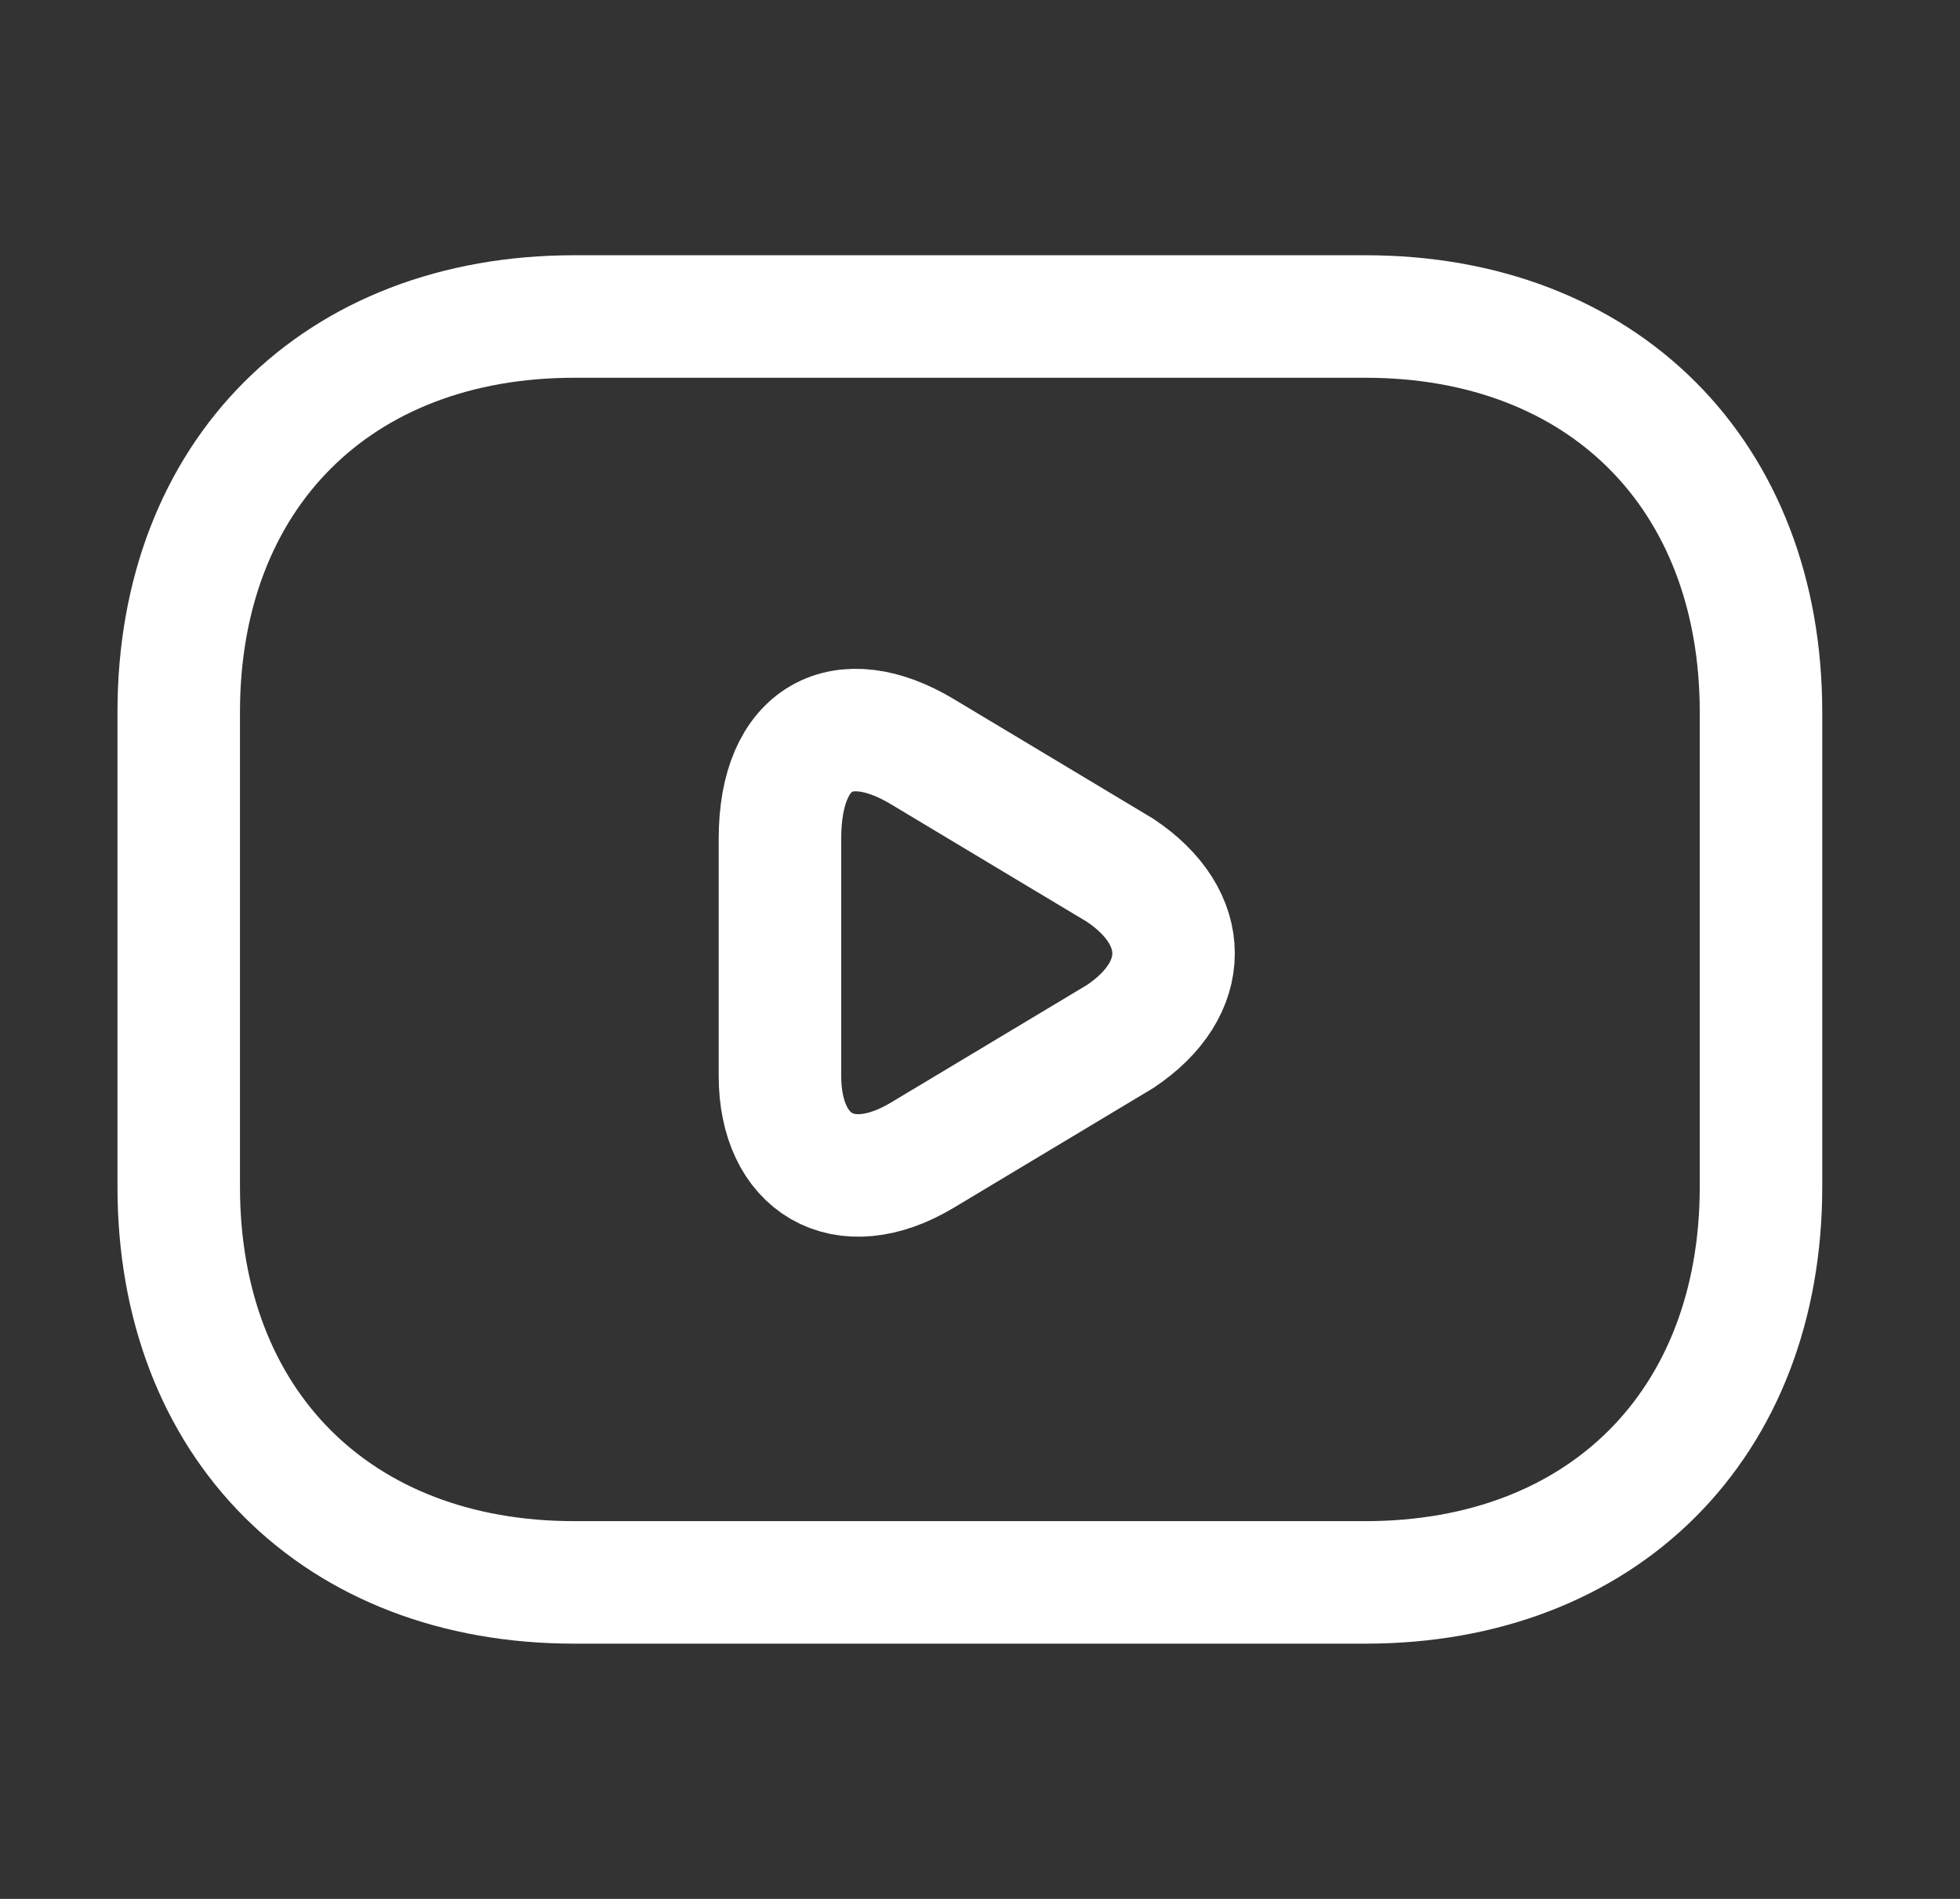
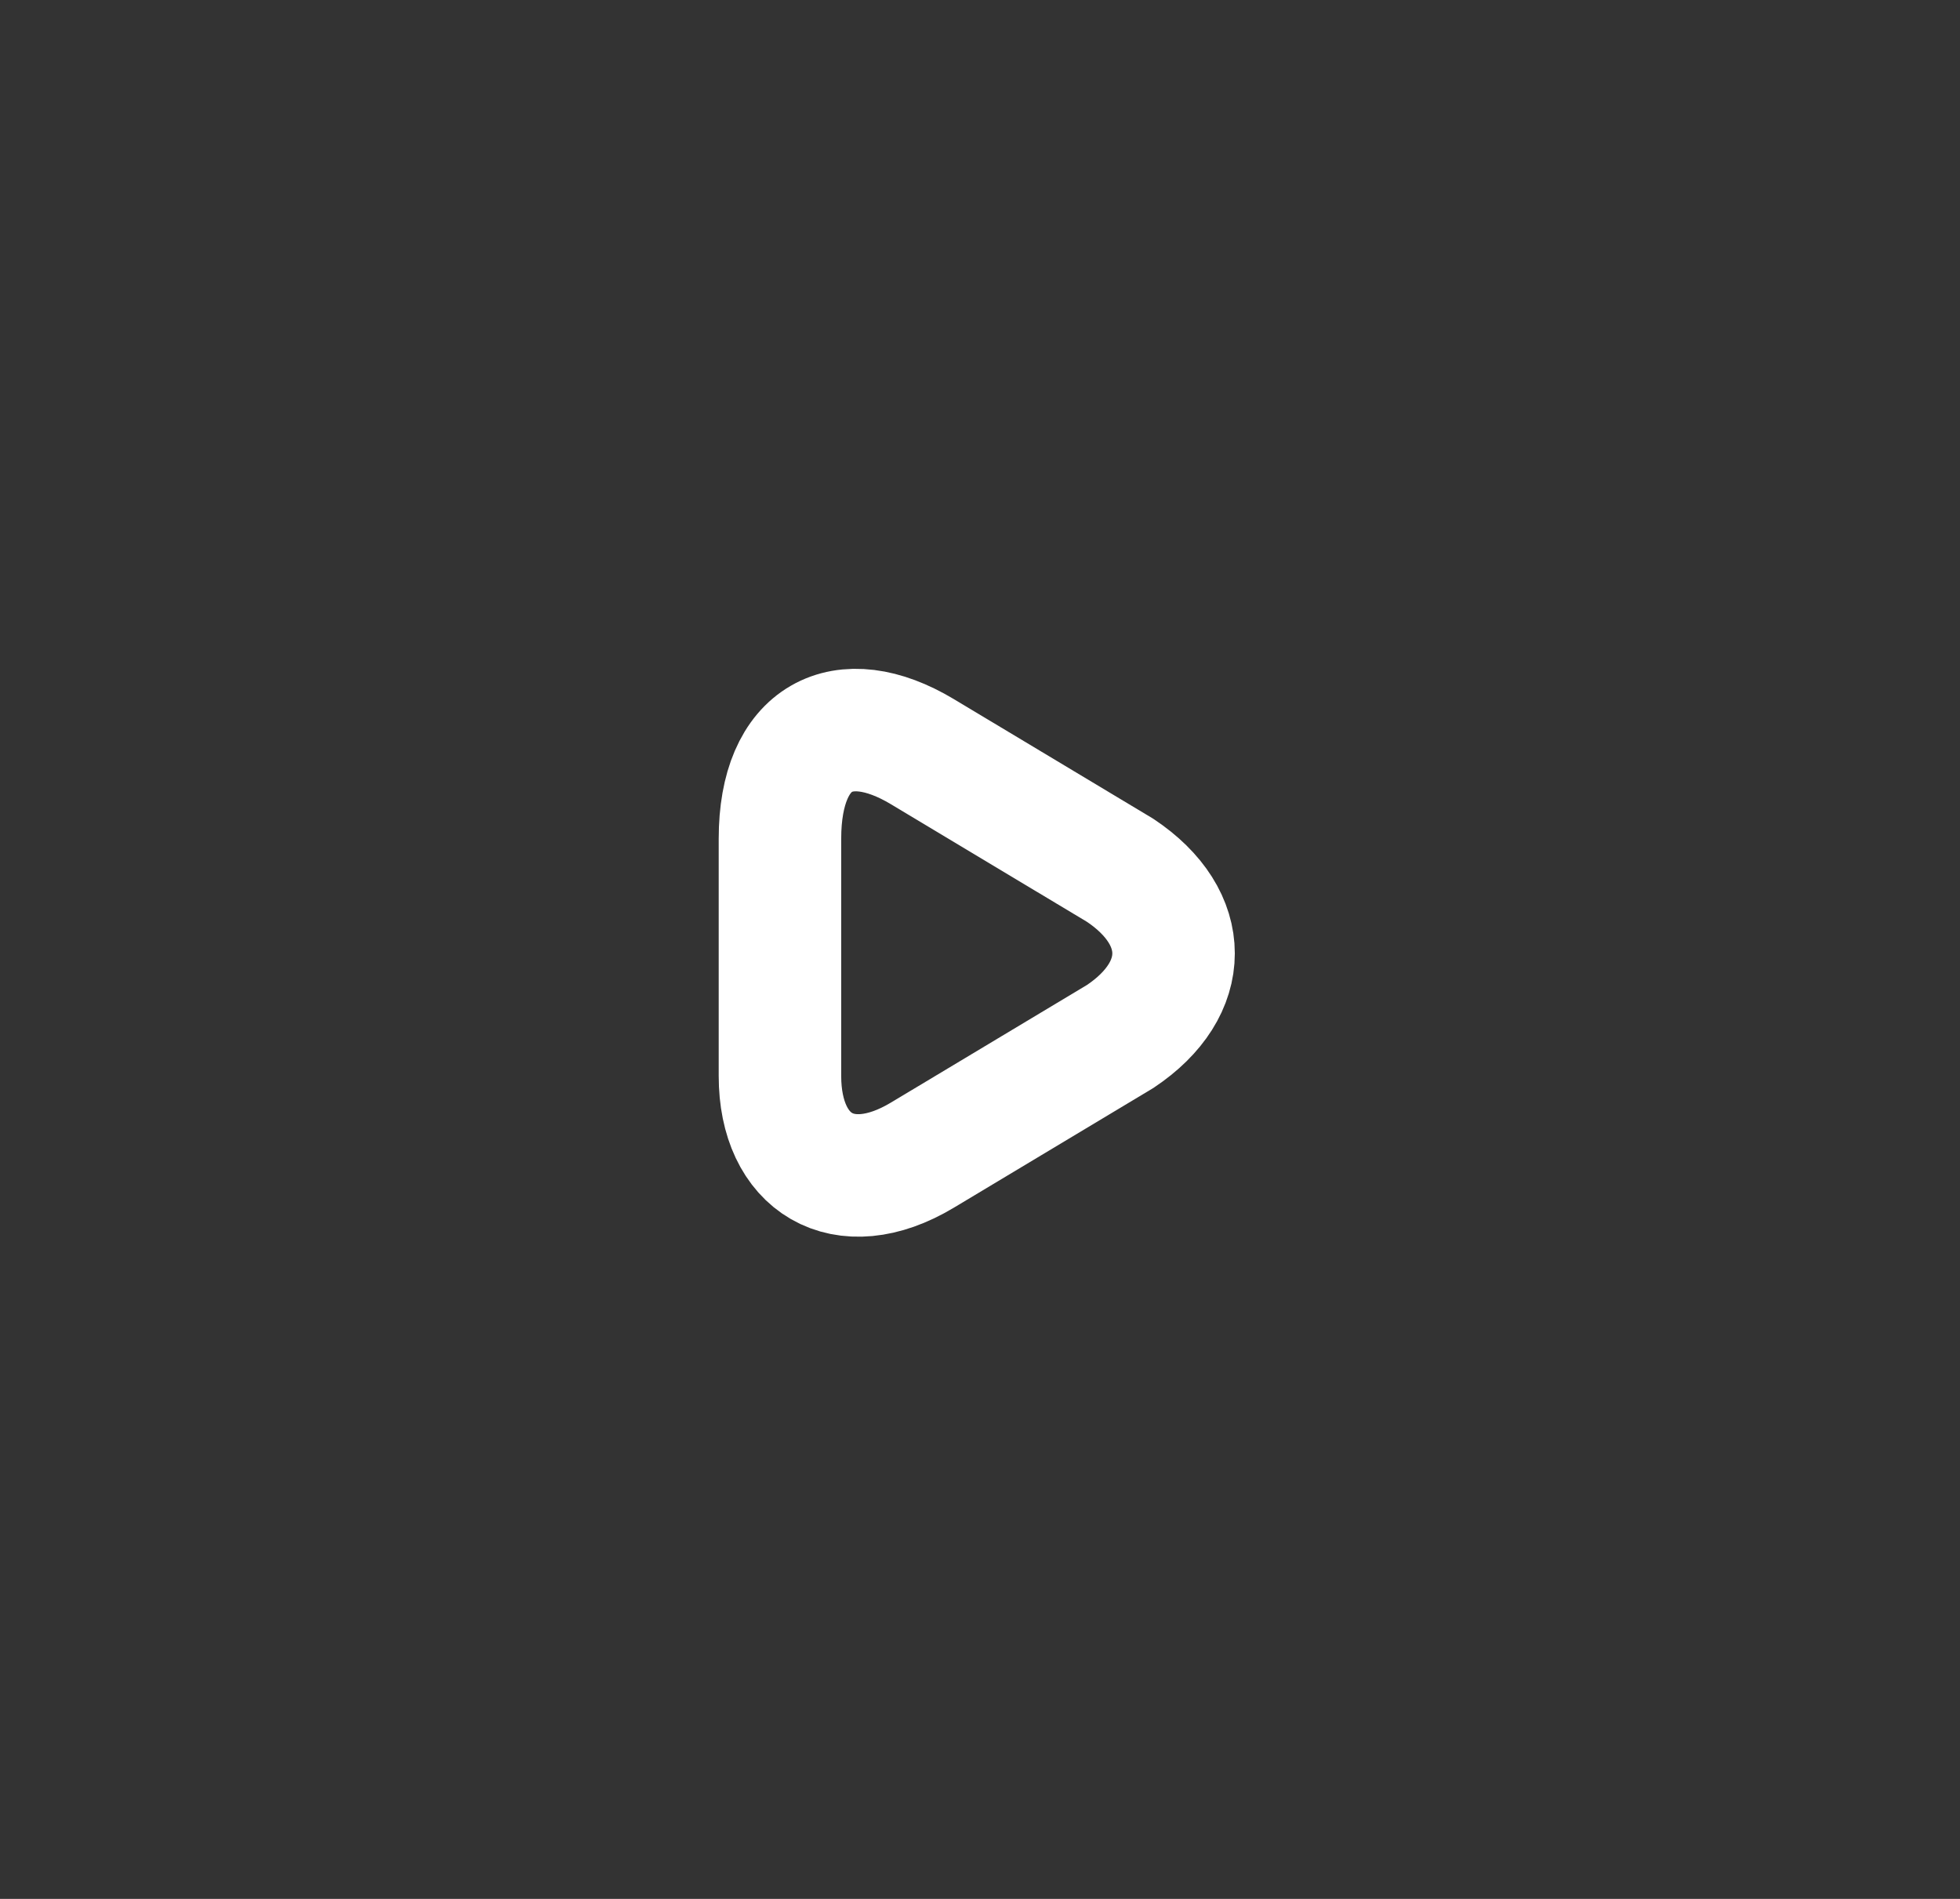
<svg xmlns="http://www.w3.org/2000/svg" width="32" height="31" viewBox="0 0 32 31" fill="none">
  <rect x="0" y="0" width="32" height="31" fill="#333333" stroke="none" />
-   <path d="M22.293 25.833H9.376C5.501 25.833 2.918 23.25 2.918 19.375V11.625C2.918 7.75 5.501 5.167 9.376 5.167H22.293C26.168 5.167 28.751 7.75 28.751 11.625V19.375C28.751 23.25 26.168 25.833 22.293 25.833Z" stroke="white" stroke-width="2" stroke-miterlimit="10" stroke-linecap="round" stroke-linejoin="round" />
  <path d="M15.059 12.271L18.288 14.208C19.451 14.983 19.451 16.146 18.288 16.921L15.059 18.858C13.768 19.633 12.734 18.987 12.734 17.567V13.692C12.734 12.012 13.768 11.496 15.059 12.271Z" stroke="white" stroke-width="2" stroke-miterlimit="10" stroke-linecap="round" stroke-linejoin="round" />
</svg>